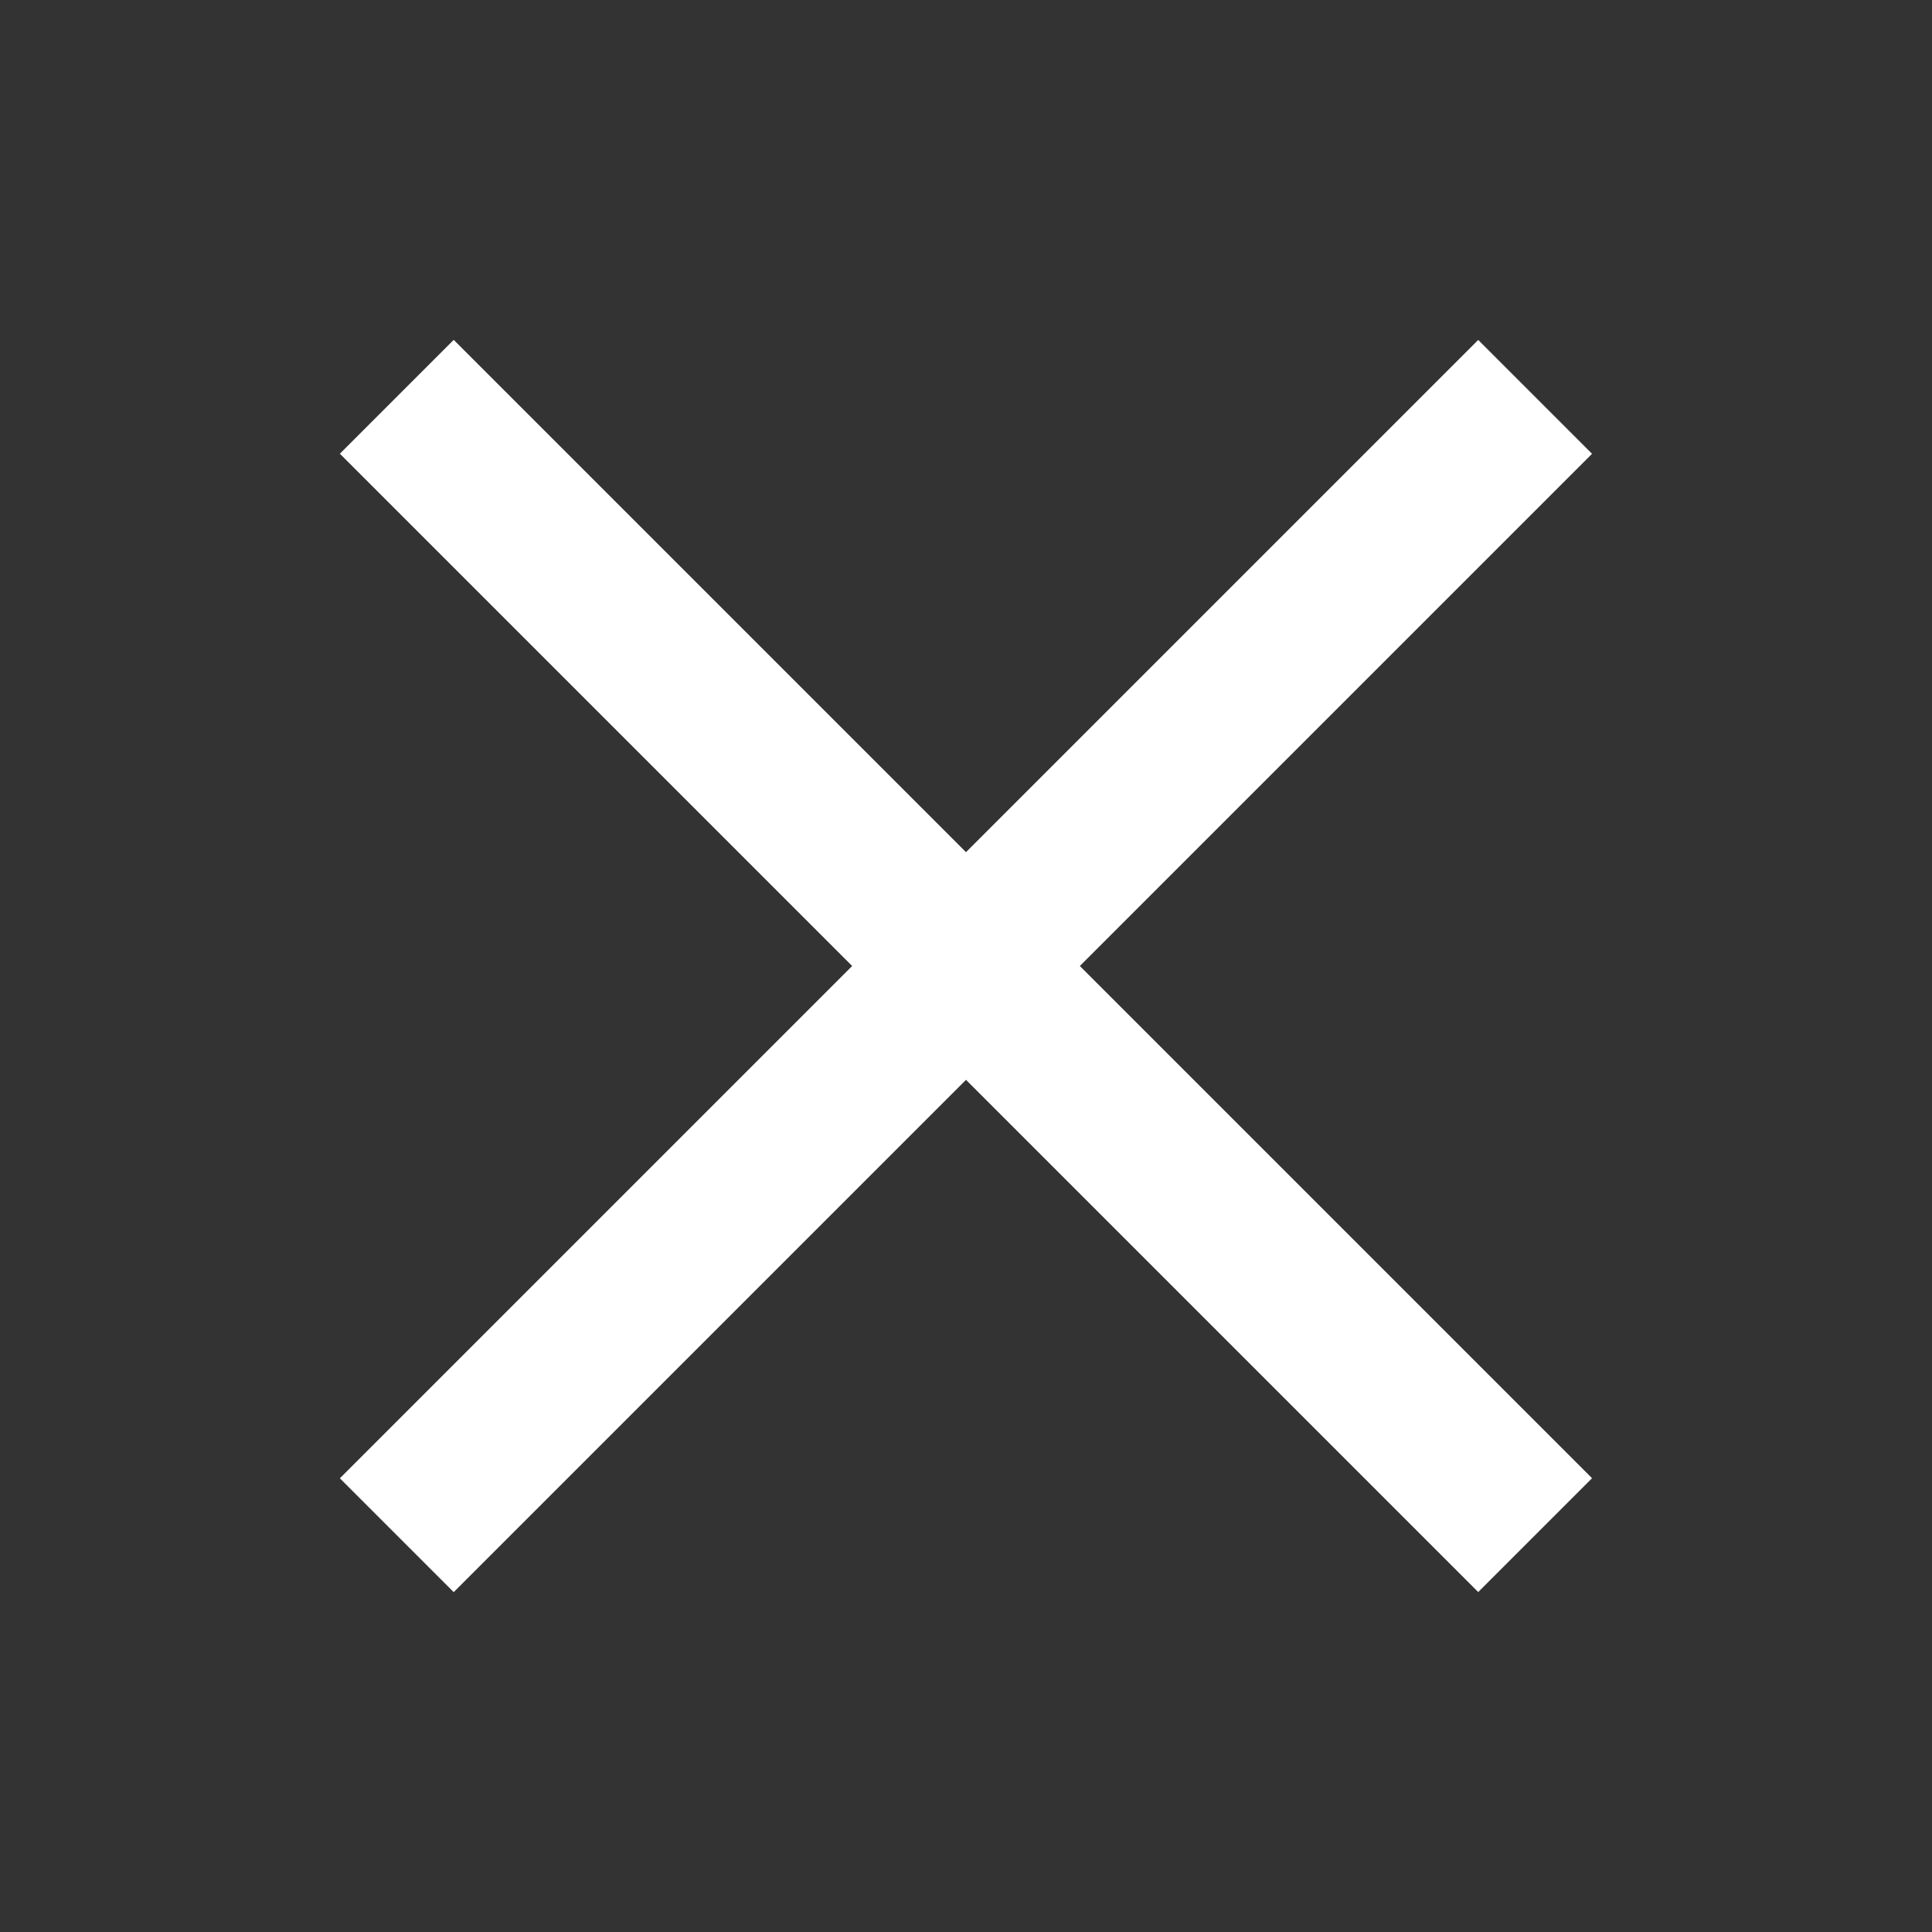
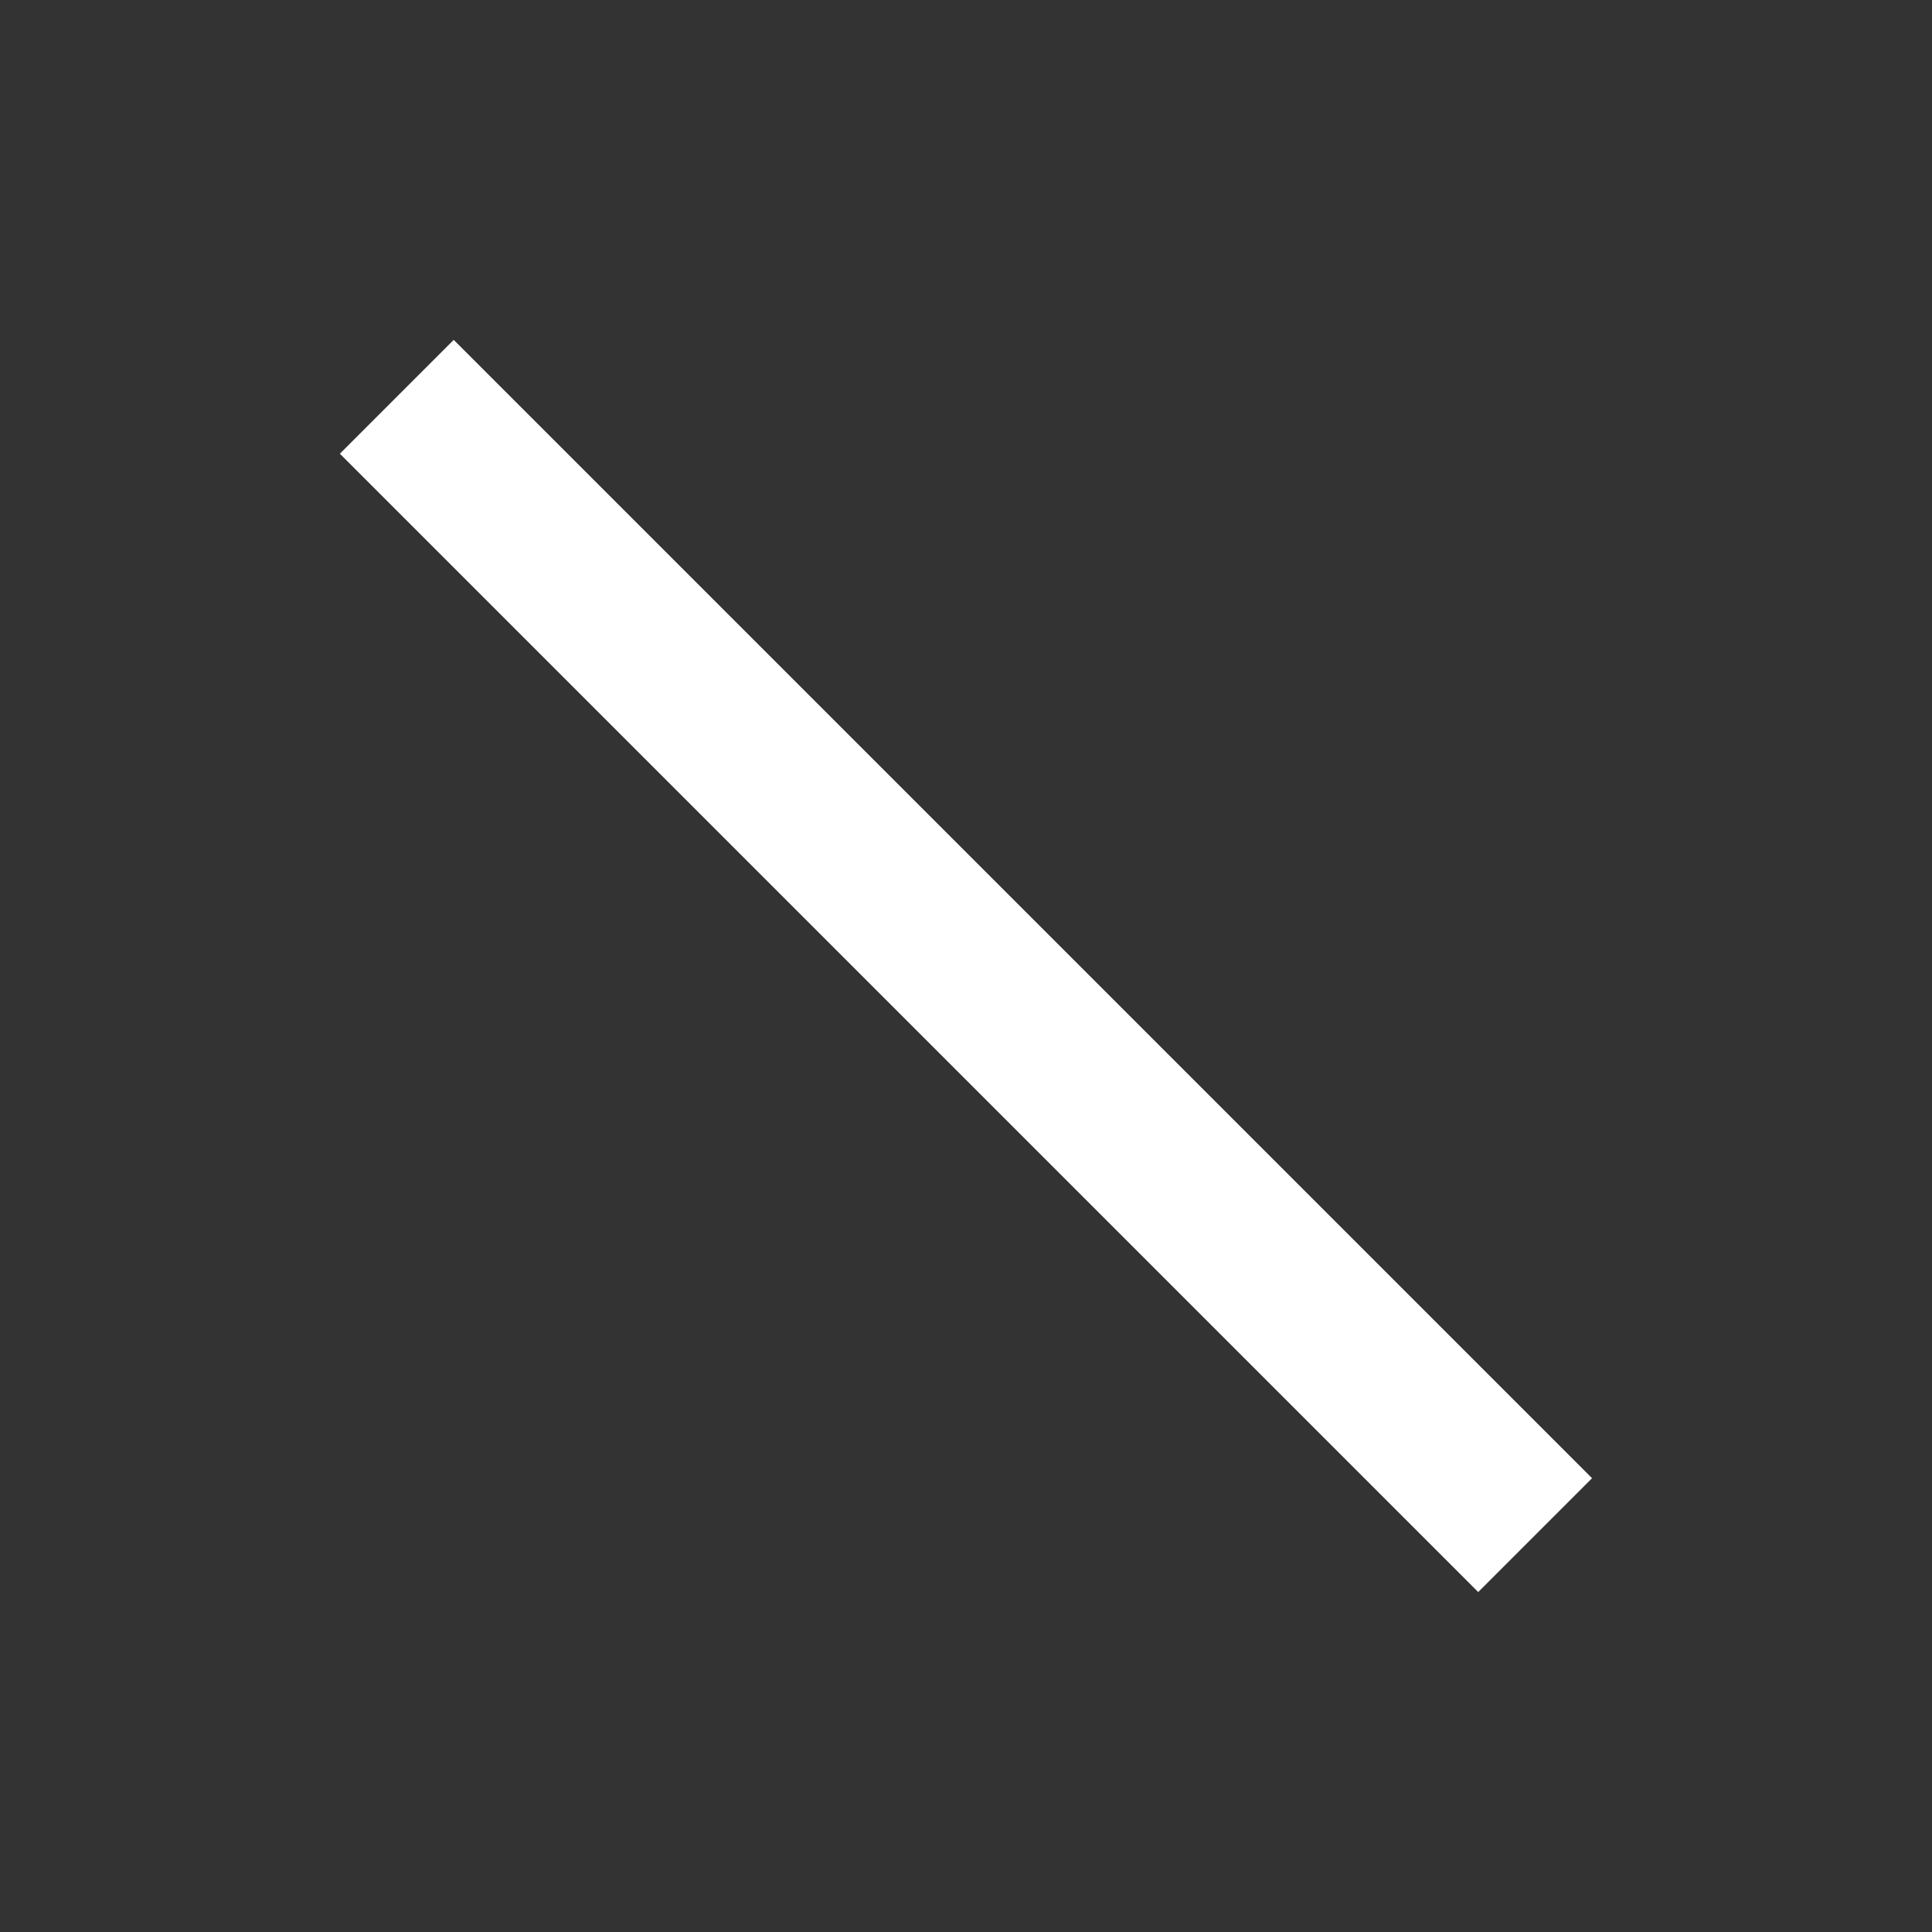
<svg xmlns="http://www.w3.org/2000/svg" class="menu-icon-close" width="24" height="24" viewBox="0 0 24 24">
  <rect x="0" y="0" width="24" height="24" fill="#333333" stroke="none" />
  <g fill="none" fill-rule="evenodd" stroke="#fff" stroke-width="2">
-     <path d="M4.929 4.929L19.07 19.07M4.929 19.071L19.07 4.93" />
+     <path d="M4.929 4.929L19.07 19.07M4.929 19.071" />
  </g>
</svg>